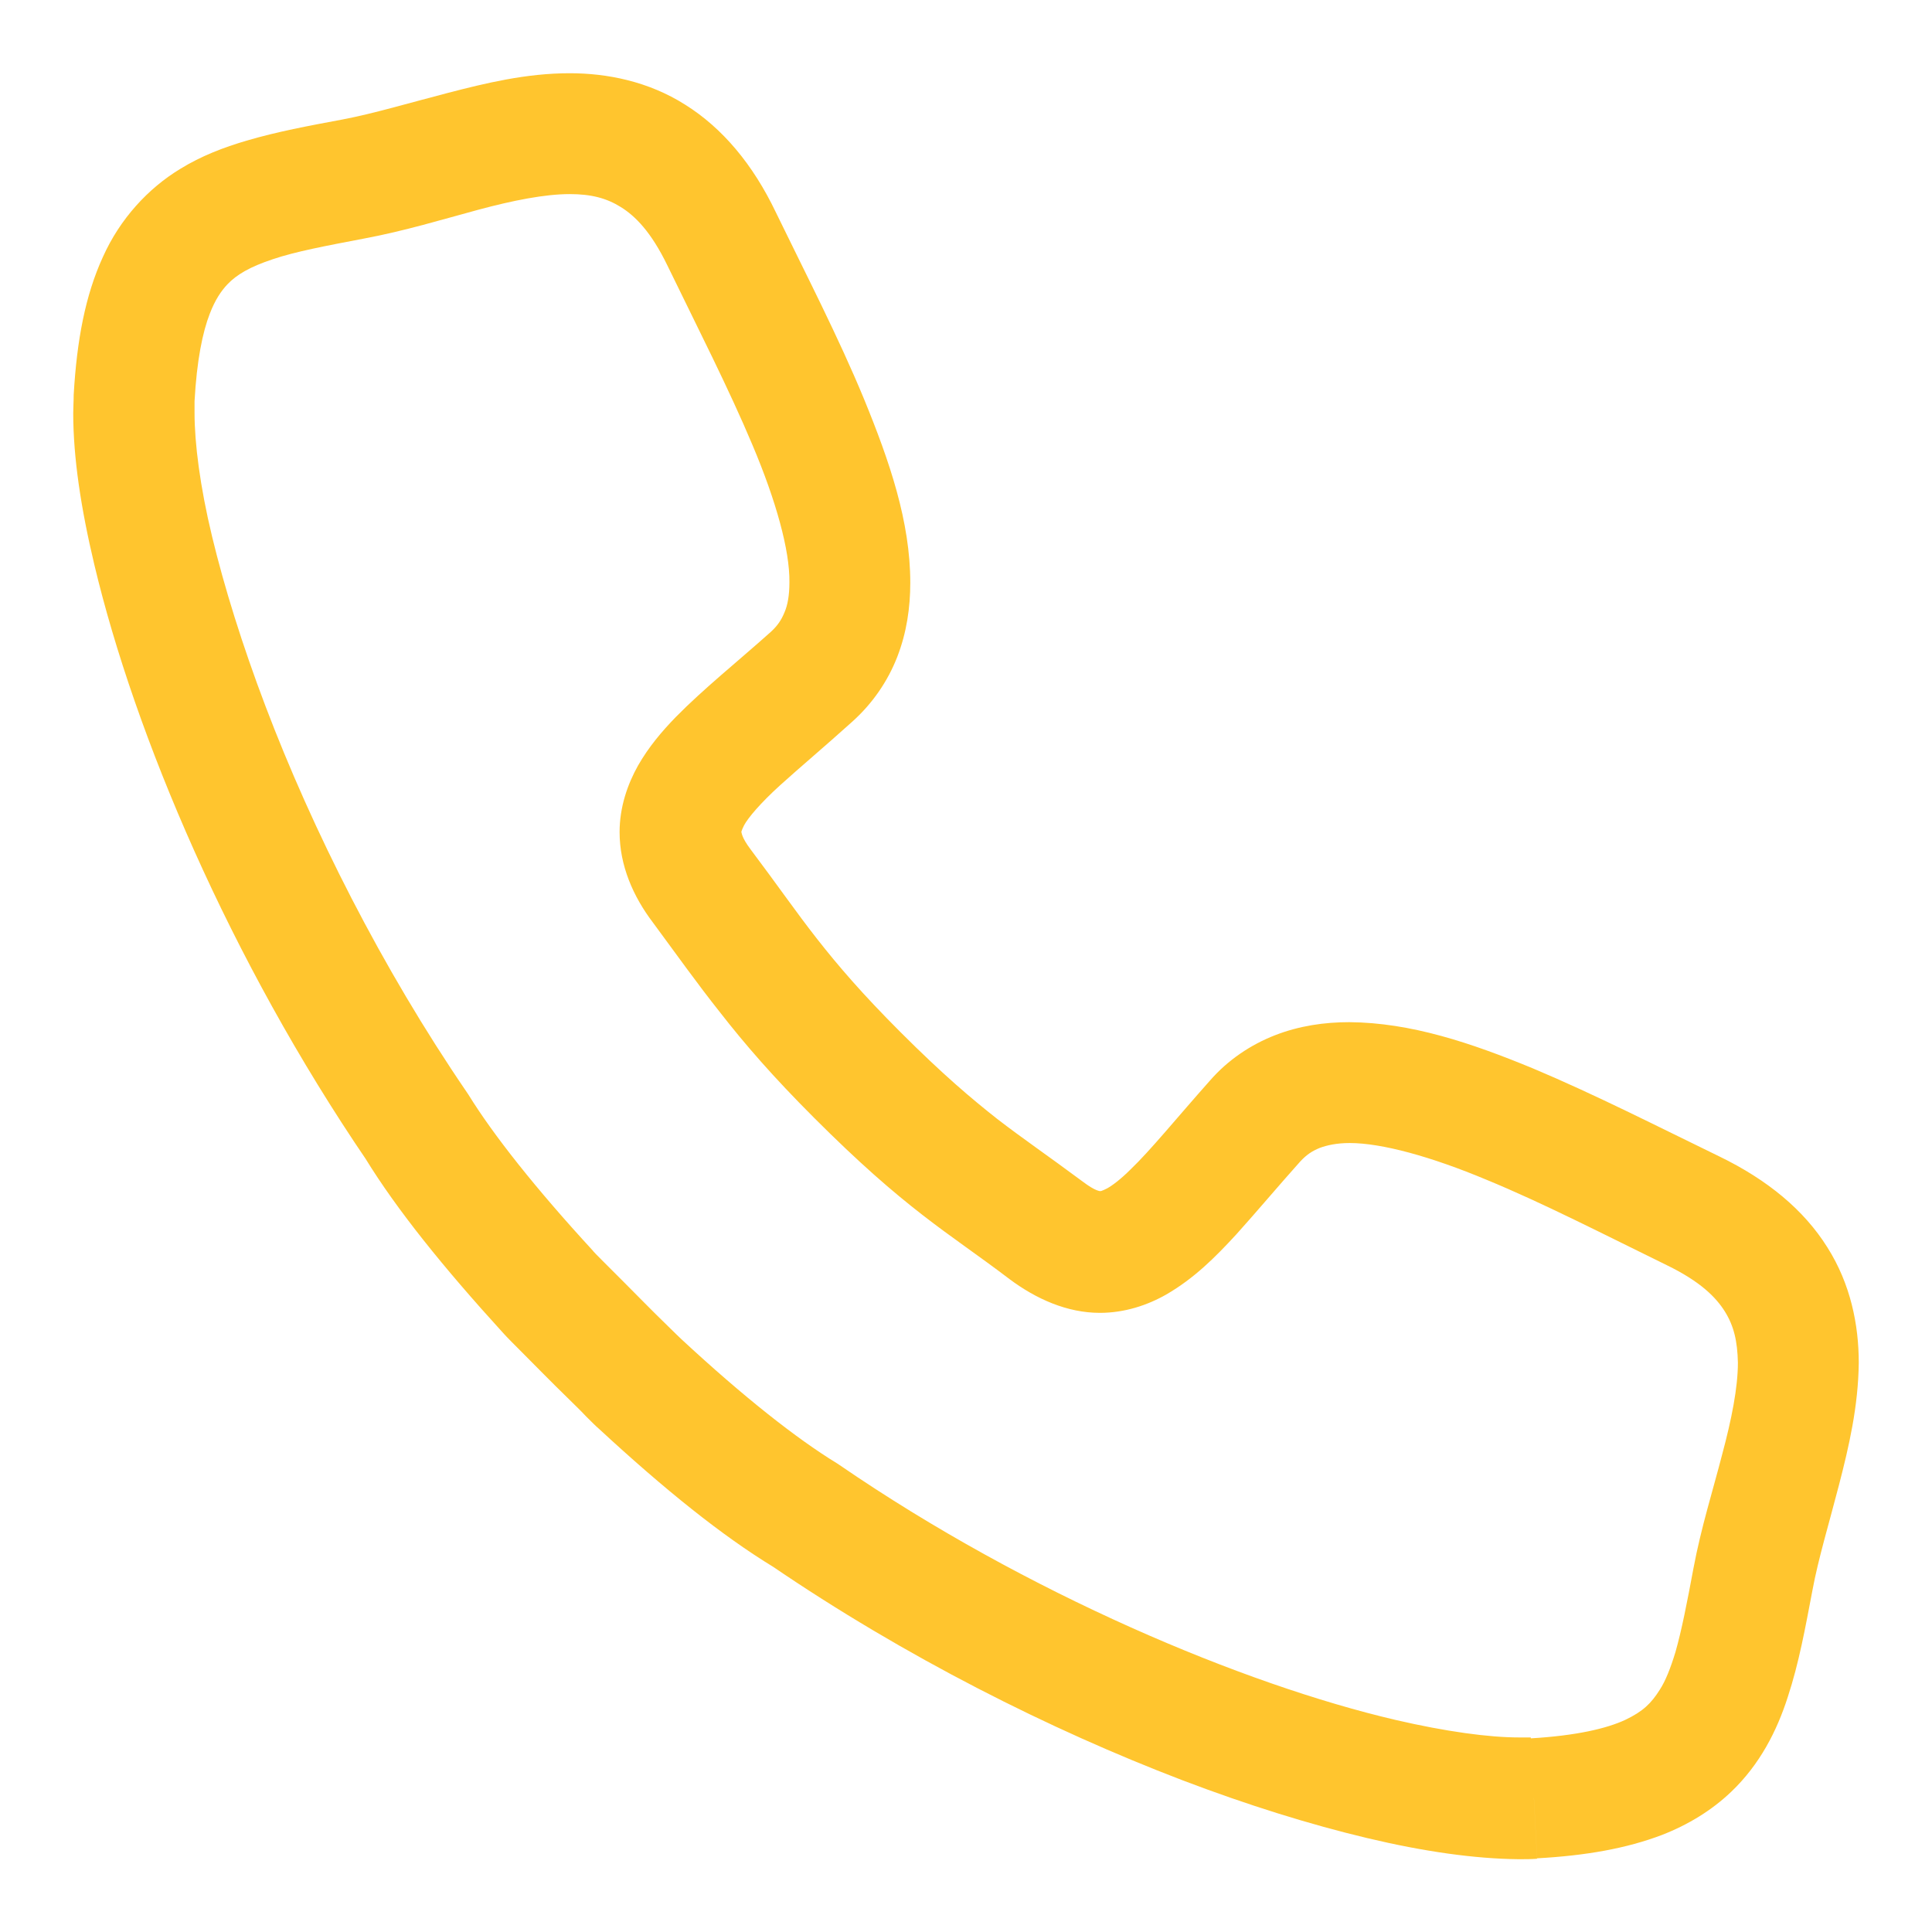
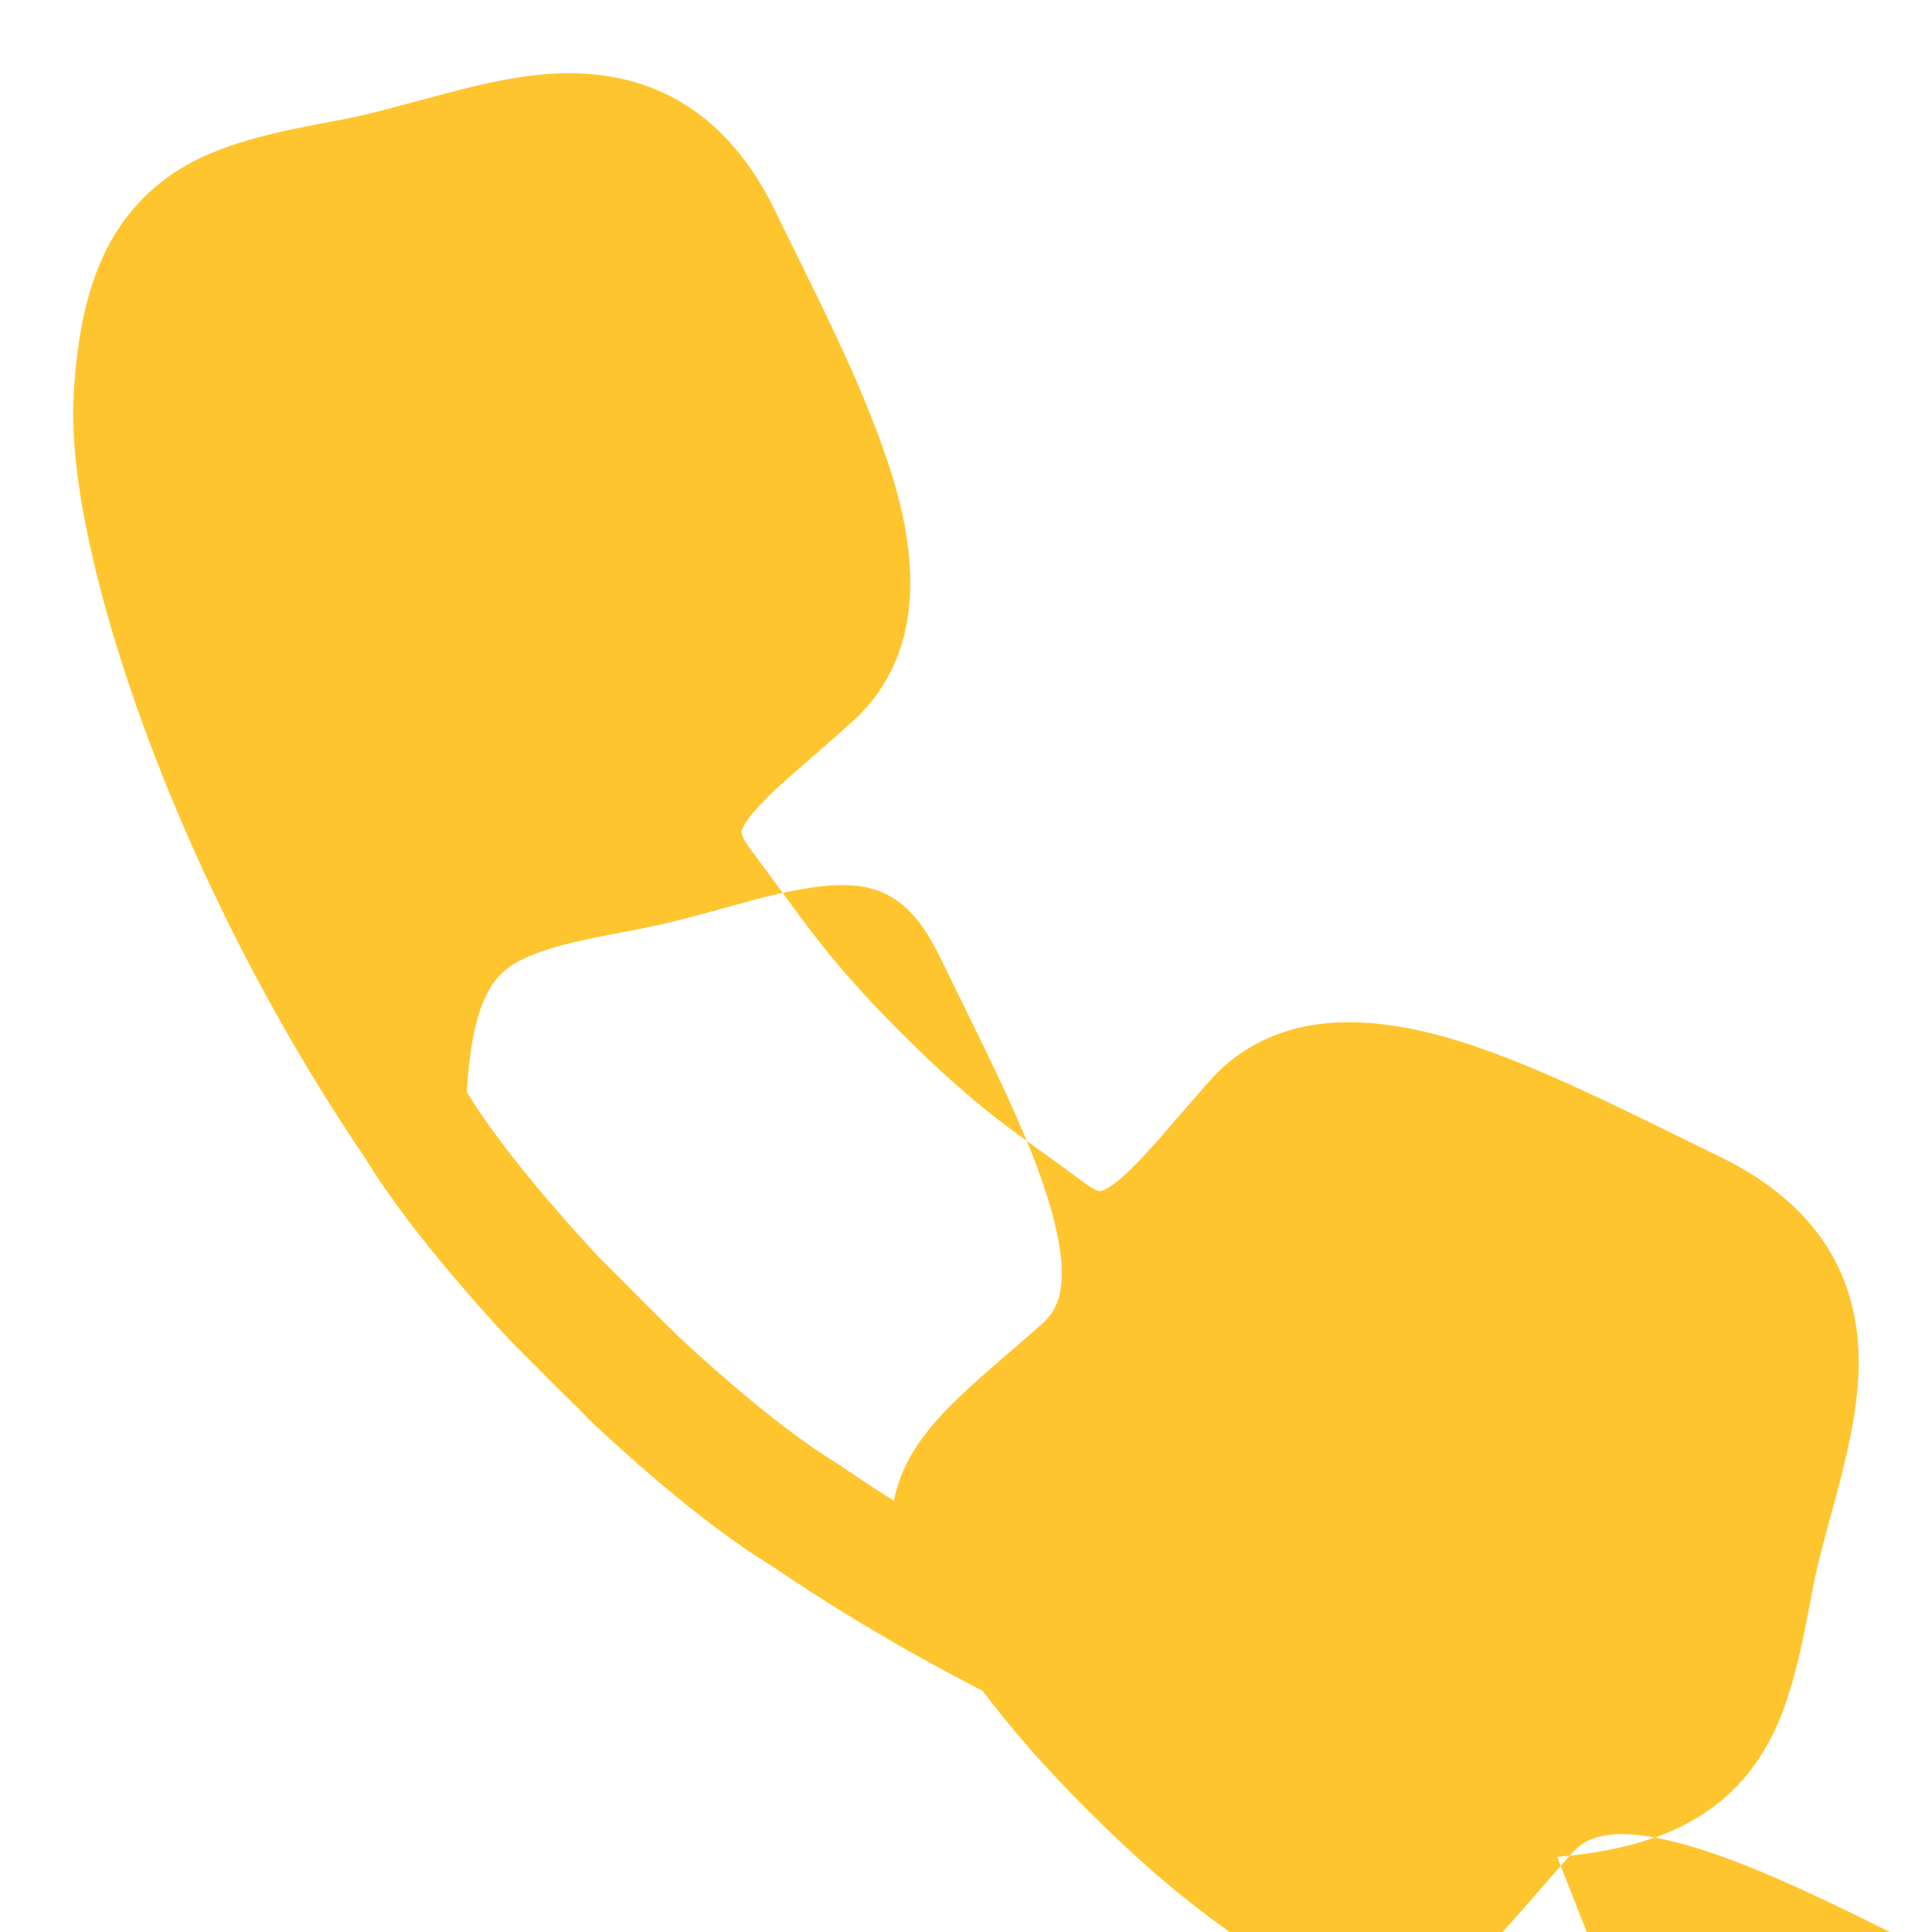
<svg xmlns="http://www.w3.org/2000/svg" id="Layer_1" viewBox="0 0 43 43">
  <defs>
    <style>.cls-1{fill:#ffc52e;}</style>
  </defs>
-   <path class="cls-1" d="M34.14,40.01l.07,1.35c1.09-.06,1.99-.22,2.78-.52.59-.23,1.11-.55,1.54-.96.64-.61,1.02-1.36,1.26-2.11.25-.76.39-1.54.55-2.38h0c.13-.7.37-1.49.59-2.34.22-.85.43-1.75.44-2.72,0-.84-.18-1.75-.7-2.57-.52-.83-1.33-1.5-2.4-2.02-1.36-.66-2.77-1.38-4.15-1.96-1.38-.57-2.72-1.02-4.09-1.03-.55,0-1.11.08-1.65.29-.54.21-1.05.55-1.45,1.01-.73.82-1.32,1.55-1.77,1.98-.22.22-.41.36-.52.42-.12.06-.14.06-.15.06,0,0-.1.01-.39-.21h0c-.78-.58-1.34-.96-1.91-1.4-.57-.45-1.2-.98-2.15-1.93-.85-.85-1.39-1.48-1.86-2.08-.47-.6-.89-1.21-1.47-1.98h0c-.22-.29-.2-.39-.21-.39,0,0,0-.03.06-.15.09-.17.37-.5.8-.89.43-.39.99-.86,1.6-1.41.46-.41.8-.91,1.01-1.45.21-.54.29-1.1.29-1.65,0-1.36-.46-2.7-1.03-4.09-.57-1.38-1.3-2.79-1.96-4.15-.51-1.07-1.19-1.88-2.02-2.4-.82-.52-1.74-.7-2.57-.7-.97,0-1.87.22-2.72.44-.85.22-1.65.46-2.34.59-.75.14-1.45.27-2.13.47-.51.15-1.01.34-1.48.63-.71.43-1.34,1.11-1.72,1.96-.39.85-.58,1.85-.65,3.07h0c0,.14-.01.27-.01.41,0,.98.17,2.11.47,3.37.9,3.78,3.01,8.78,6.07,13.27l1.11-.76-1.15.7c.7,1.14,1.73,2.42,3.07,3.89h0c.09.1.23.24.42.43.28.28.65.66.98.98.16.16.32.31.44.44.13.13.22.22.29.28h0c1.46,1.35,2.74,2.38,3.89,3.08l.7-1.15-.76,1.11c2.99,2.04,6.22,3.66,9.15,4.78,1.47.56,2.86.99,4.12,1.29,1.26.3,2.39.46,3.37.47.14,0,.28,0,.41-.01l-.07-1.35-.07-1.35c-.08,0-.17,0-.26,0-.67,0-1.63-.13-2.75-.39-3.38-.79-8.2-2.81-12.37-5.67l-.06-.04c-.9-.55-2.08-1.48-3.46-2.76h0s-.18-.17-.36-.35c-.28-.27-.64-.64-.96-.96-.16-.16-.31-.31-.43-.43-.12-.12-.21-.21-.23-.24h0c-1.27-1.38-2.21-2.57-2.76-3.46l-.04-.06c-1.9-2.78-3.44-5.85-4.48-8.59-.52-1.37-.92-2.66-1.19-3.78-.27-1.12-.39-2.08-.39-2.75,0-.09,0-.18,0-.26h0c.05-.91.18-1.54.34-1.95.12-.31.25-.5.39-.65.21-.22.5-.39,1.01-.56.5-.17,1.19-.3,2.03-.46h0c.91-.17,1.76-.43,2.54-.64.78-.21,1.49-.35,2.04-.35.48,0,.82.09,1.14.29.32.2.67.55,1.03,1.29.68,1.4,1.38,2.77,1.9,4.01.52,1.23.83,2.34.82,3.05,0,.29-.04.51-.11.67-.07.17-.15.29-.3.43-.76.68-1.49,1.26-2.12,1.9-.31.32-.6.66-.84,1.08-.23.41-.41.92-.41,1.48,0,.74.3,1.43.74,2.01h0c.54.73.97,1.34,1.51,2.02.53.68,1.16,1.41,2.08,2.33,1.01,1.01,1.74,1.64,2.41,2.16.67.52,1.23.89,1.94,1.43h0c.59.44,1.28.75,2.01.75.55,0,1.06-.17,1.48-.41.62-.36,1.08-.82,1.55-1.33.46-.51.92-1.06,1.43-1.63h0c.14-.15.26-.23.43-.3.16-.06.38-.11.67-.11.71,0,1.81.3,3.05.82,1.24.51,2.62,1.22,4.01,1.9.74.36,1.09.71,1.29,1.03.2.32.28.66.29,1.14,0,.55-.14,1.26-.35,2.04-.2.78-.47,1.63-.64,2.54h0c-.14.75-.26,1.37-.4,1.86-.11.36-.22.64-.35.84-.19.3-.37.48-.77.67-.41.19-1.08.35-2.1.41l.07,1.35Z" />
+   <path class="cls-1" d="M34.14,40.01l.07,1.35c1.09-.06,1.99-.22,2.78-.52.59-.23,1.11-.55,1.54-.96.64-.61,1.02-1.36,1.26-2.11.25-.76.39-1.54.55-2.38h0c.13-.7.37-1.49.59-2.34.22-.85.43-1.75.44-2.72,0-.84-.18-1.75-.7-2.57-.52-.83-1.33-1.5-2.4-2.02-1.36-.66-2.77-1.38-4.15-1.96-1.38-.57-2.72-1.02-4.09-1.03-.55,0-1.11.08-1.65.29-.54.21-1.05.55-1.45,1.01-.73.82-1.32,1.55-1.77,1.98-.22.22-.41.36-.52.42-.12.06-.14.06-.15.06,0,0-.1.01-.39-.21h0c-.78-.58-1.34-.96-1.91-1.4-.57-.45-1.2-.98-2.15-1.93-.85-.85-1.39-1.48-1.86-2.08-.47-.6-.89-1.21-1.47-1.98h0c-.22-.29-.2-.39-.21-.39,0,0,0-.03.06-.15.09-.17.37-.5.8-.89.43-.39.99-.86,1.6-1.41.46-.41.8-.91,1.01-1.45.21-.54.29-1.1.29-1.65,0-1.36-.46-2.7-1.03-4.09-.57-1.38-1.3-2.79-1.96-4.15-.51-1.07-1.19-1.88-2.02-2.4-.82-.52-1.74-.7-2.57-.7-.97,0-1.87.22-2.72.44-.85.22-1.65.46-2.34.59-.75.14-1.45.27-2.13.47-.51.15-1.01.34-1.48.63-.71.43-1.34,1.11-1.72,1.96-.39.85-.58,1.85-.65,3.07h0c0,.14-.01.27-.01.41,0,.98.17,2.11.47,3.37.9,3.78,3.01,8.78,6.07,13.27l1.11-.76-1.15.7c.7,1.14,1.73,2.42,3.07,3.89h0c.09.1.23.24.42.43.28.28.65.66.98.98.16.16.32.31.44.44.13.13.22.22.29.28h0c1.46,1.35,2.74,2.38,3.89,3.08l.7-1.15-.76,1.11c2.99,2.04,6.22,3.66,9.15,4.78,1.47.56,2.86.99,4.12,1.29,1.26.3,2.39.46,3.37.47.14,0,.28,0,.41-.01l-.07-1.35-.07-1.35c-.08,0-.17,0-.26,0-.67,0-1.63-.13-2.75-.39-3.38-.79-8.2-2.81-12.37-5.67l-.06-.04c-.9-.55-2.08-1.48-3.46-2.76h0s-.18-.17-.36-.35c-.28-.27-.64-.64-.96-.96-.16-.16-.31-.31-.43-.43-.12-.12-.21-.21-.23-.24h0c-1.27-1.38-2.21-2.57-2.76-3.46l-.04-.06h0c.05-.91.18-1.54.34-1.95.12-.31.25-.5.39-.65.21-.22.5-.39,1.01-.56.5-.17,1.19-.3,2.03-.46h0c.91-.17,1.76-.43,2.54-.64.78-.21,1.49-.35,2.04-.35.48,0,.82.09,1.14.29.32.2.67.55,1.03,1.29.68,1.4,1.38,2.77,1.9,4.01.52,1.23.83,2.34.82,3.05,0,.29-.04.51-.11.67-.07.17-.15.29-.3.43-.76.68-1.49,1.26-2.12,1.9-.31.32-.6.66-.84,1.08-.23.41-.41.92-.41,1.48,0,.74.3,1.43.74,2.01h0c.54.73.97,1.34,1.51,2.02.53.68,1.16,1.41,2.08,2.33,1.01,1.01,1.74,1.64,2.41,2.16.67.52,1.23.89,1.94,1.43h0c.59.44,1.28.75,2.01.75.55,0,1.06-.17,1.48-.41.62-.36,1.08-.82,1.55-1.33.46-.51.92-1.06,1.43-1.63h0c.14-.15.26-.23.43-.3.16-.06.38-.11.67-.11.71,0,1.81.3,3.05.82,1.24.51,2.62,1.22,4.01,1.9.74.36,1.09.71,1.29,1.03.2.32.28.66.29,1.14,0,.55-.14,1.26-.35,2.04-.2.78-.47,1.63-.64,2.54h0c-.14.75-.26,1.37-.4,1.86-.11.36-.22.64-.35.84-.19.3-.37.48-.77.67-.41.19-1.08.35-2.1.41l.07,1.35Z" />
</svg>